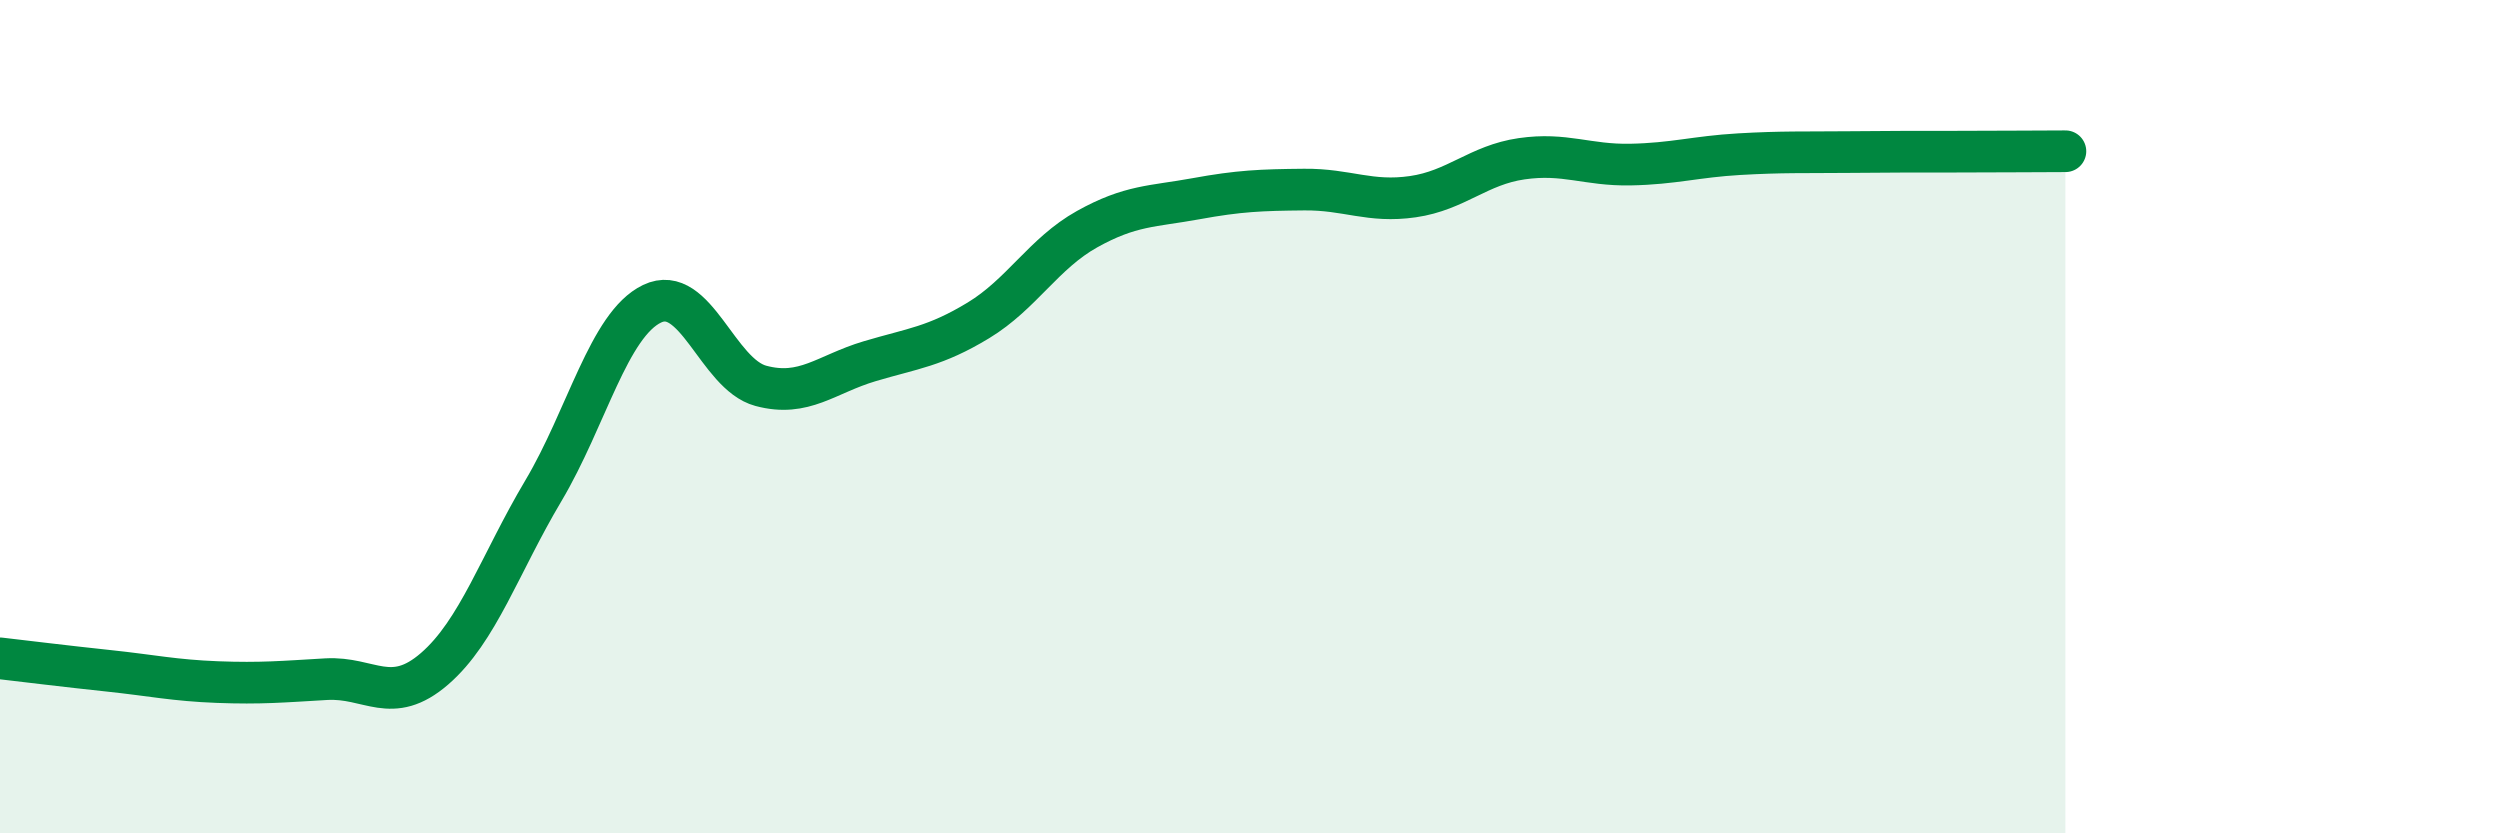
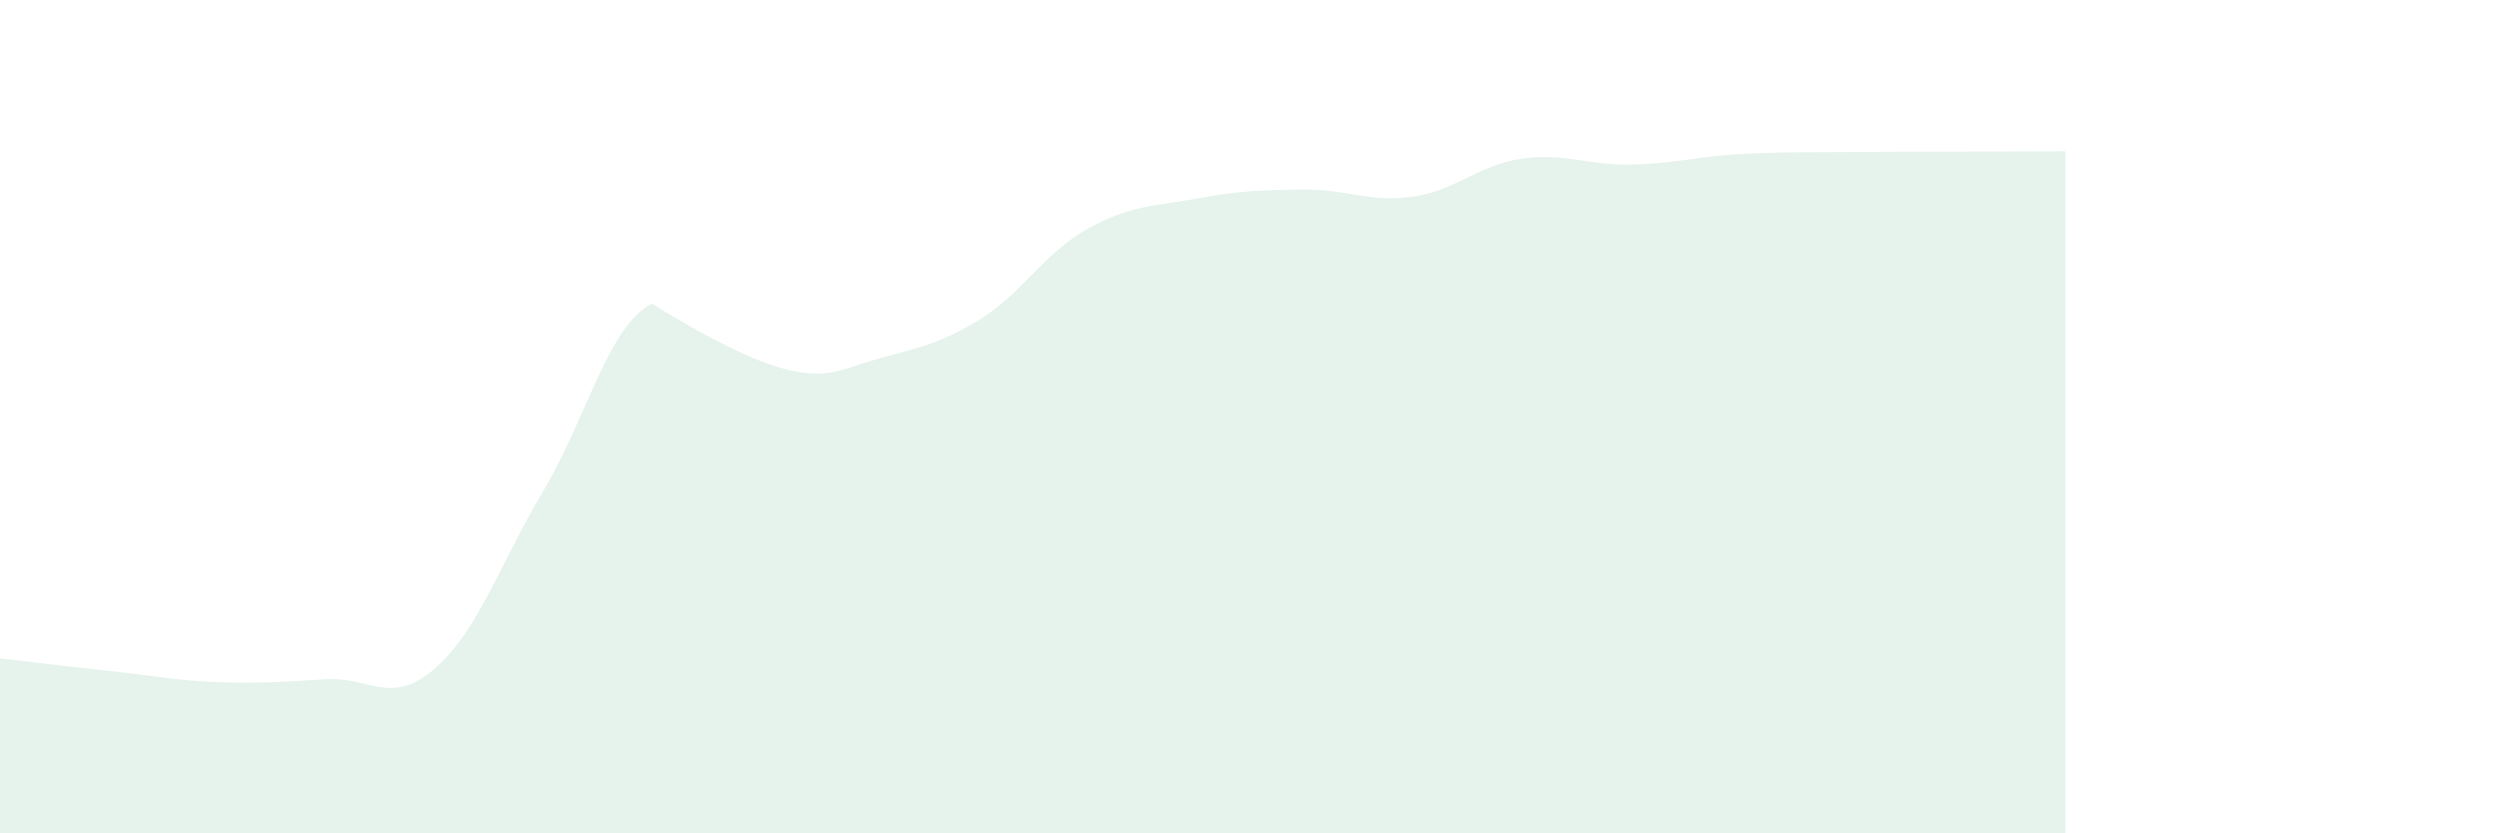
<svg xmlns="http://www.w3.org/2000/svg" width="60" height="20" viewBox="0 0 60 20">
-   <path d="M 0,15.8 C 0.52,15.86 1.57,15.99 2.61,16.1 C 3.65,16.21 4.18,16.33 5.22,16.37 C 6.26,16.41 6.79,16.36 7.83,16.3 C 8.87,16.24 9.39,16.95 10.43,16.05 C 11.47,15.15 12,13.53 13.04,11.78 C 14.08,10.03 14.61,7.79 15.65,7.29 C 16.69,6.79 17.22,8.98 18.26,9.26 C 19.3,9.54 19.83,8.98 20.87,8.67 C 21.91,8.36 22.44,8.32 23.48,7.69 C 24.52,7.06 25.05,6.08 26.09,5.5 C 27.13,4.92 27.66,4.96 28.7,4.77 C 29.74,4.58 30.26,4.56 31.3,4.55 C 32.34,4.54 32.87,4.87 33.91,4.72 C 34.95,4.57 35.48,3.96 36.52,3.81 C 37.56,3.66 38.09,3.97 39.13,3.95 C 40.17,3.93 40.7,3.76 41.74,3.7 C 42.78,3.64 43.31,3.66 44.35,3.65 C 45.39,3.64 45.92,3.64 46.96,3.64 C 48,3.64 49.05,3.63 49.57,3.63L49.57 20L0 20Z" fill="#008740" opacity="0.1" stroke-linecap="round" stroke-linejoin="round" />
-   <path d="M 0,15.8 C 0.52,15.86 1.57,15.99 2.61,16.1 C 3.65,16.21 4.18,16.33 5.22,16.37 C 6.26,16.41 6.79,16.36 7.83,16.3 C 8.87,16.24 9.39,16.95 10.43,16.05 C 11.47,15.15 12,13.53 13.04,11.78 C 14.08,10.03 14.61,7.79 15.65,7.29 C 16.69,6.79 17.22,8.98 18.26,9.26 C 19.3,9.54 19.83,8.98 20.87,8.67 C 21.91,8.36 22.44,8.32 23.48,7.69 C 24.52,7.06 25.05,6.08 26.09,5.5 C 27.13,4.92 27.66,4.96 28.7,4.77 C 29.74,4.58 30.26,4.56 31.3,4.55 C 32.34,4.54 32.87,4.87 33.91,4.72 C 34.95,4.57 35.48,3.96 36.52,3.81 C 37.56,3.66 38.09,3.97 39.13,3.95 C 40.17,3.93 40.7,3.76 41.74,3.7 C 42.78,3.64 43.31,3.66 44.35,3.65 C 45.39,3.64 45.92,3.64 46.96,3.64 C 48,3.64 49.05,3.63 49.57,3.63" stroke="#008740" stroke-width="1" fill="none" stroke-linecap="round" stroke-linejoin="round" />
+   <path d="M 0,15.8 C 0.52,15.86 1.57,15.99 2.61,16.1 C 3.65,16.21 4.18,16.33 5.22,16.37 C 6.26,16.41 6.79,16.36 7.83,16.3 C 8.87,16.24 9.39,16.95 10.43,16.05 C 11.47,15.15 12,13.53 13.04,11.78 C 14.08,10.03 14.61,7.79 15.65,7.29 C 19.3,9.54 19.83,8.98 20.87,8.67 C 21.91,8.36 22.44,8.32 23.48,7.69 C 24.52,7.06 25.05,6.08 26.09,5.5 C 27.13,4.92 27.66,4.96 28.7,4.77 C 29.74,4.58 30.26,4.56 31.3,4.55 C 32.34,4.54 32.87,4.87 33.91,4.72 C 34.95,4.57 35.48,3.96 36.52,3.81 C 37.56,3.66 38.09,3.97 39.13,3.95 C 40.17,3.93 40.7,3.76 41.74,3.7 C 42.78,3.64 43.31,3.66 44.35,3.65 C 45.39,3.64 45.92,3.64 46.96,3.64 C 48,3.64 49.05,3.63 49.57,3.63L49.57 20L0 20Z" fill="#008740" opacity="0.1" stroke-linecap="round" stroke-linejoin="round" />
</svg>